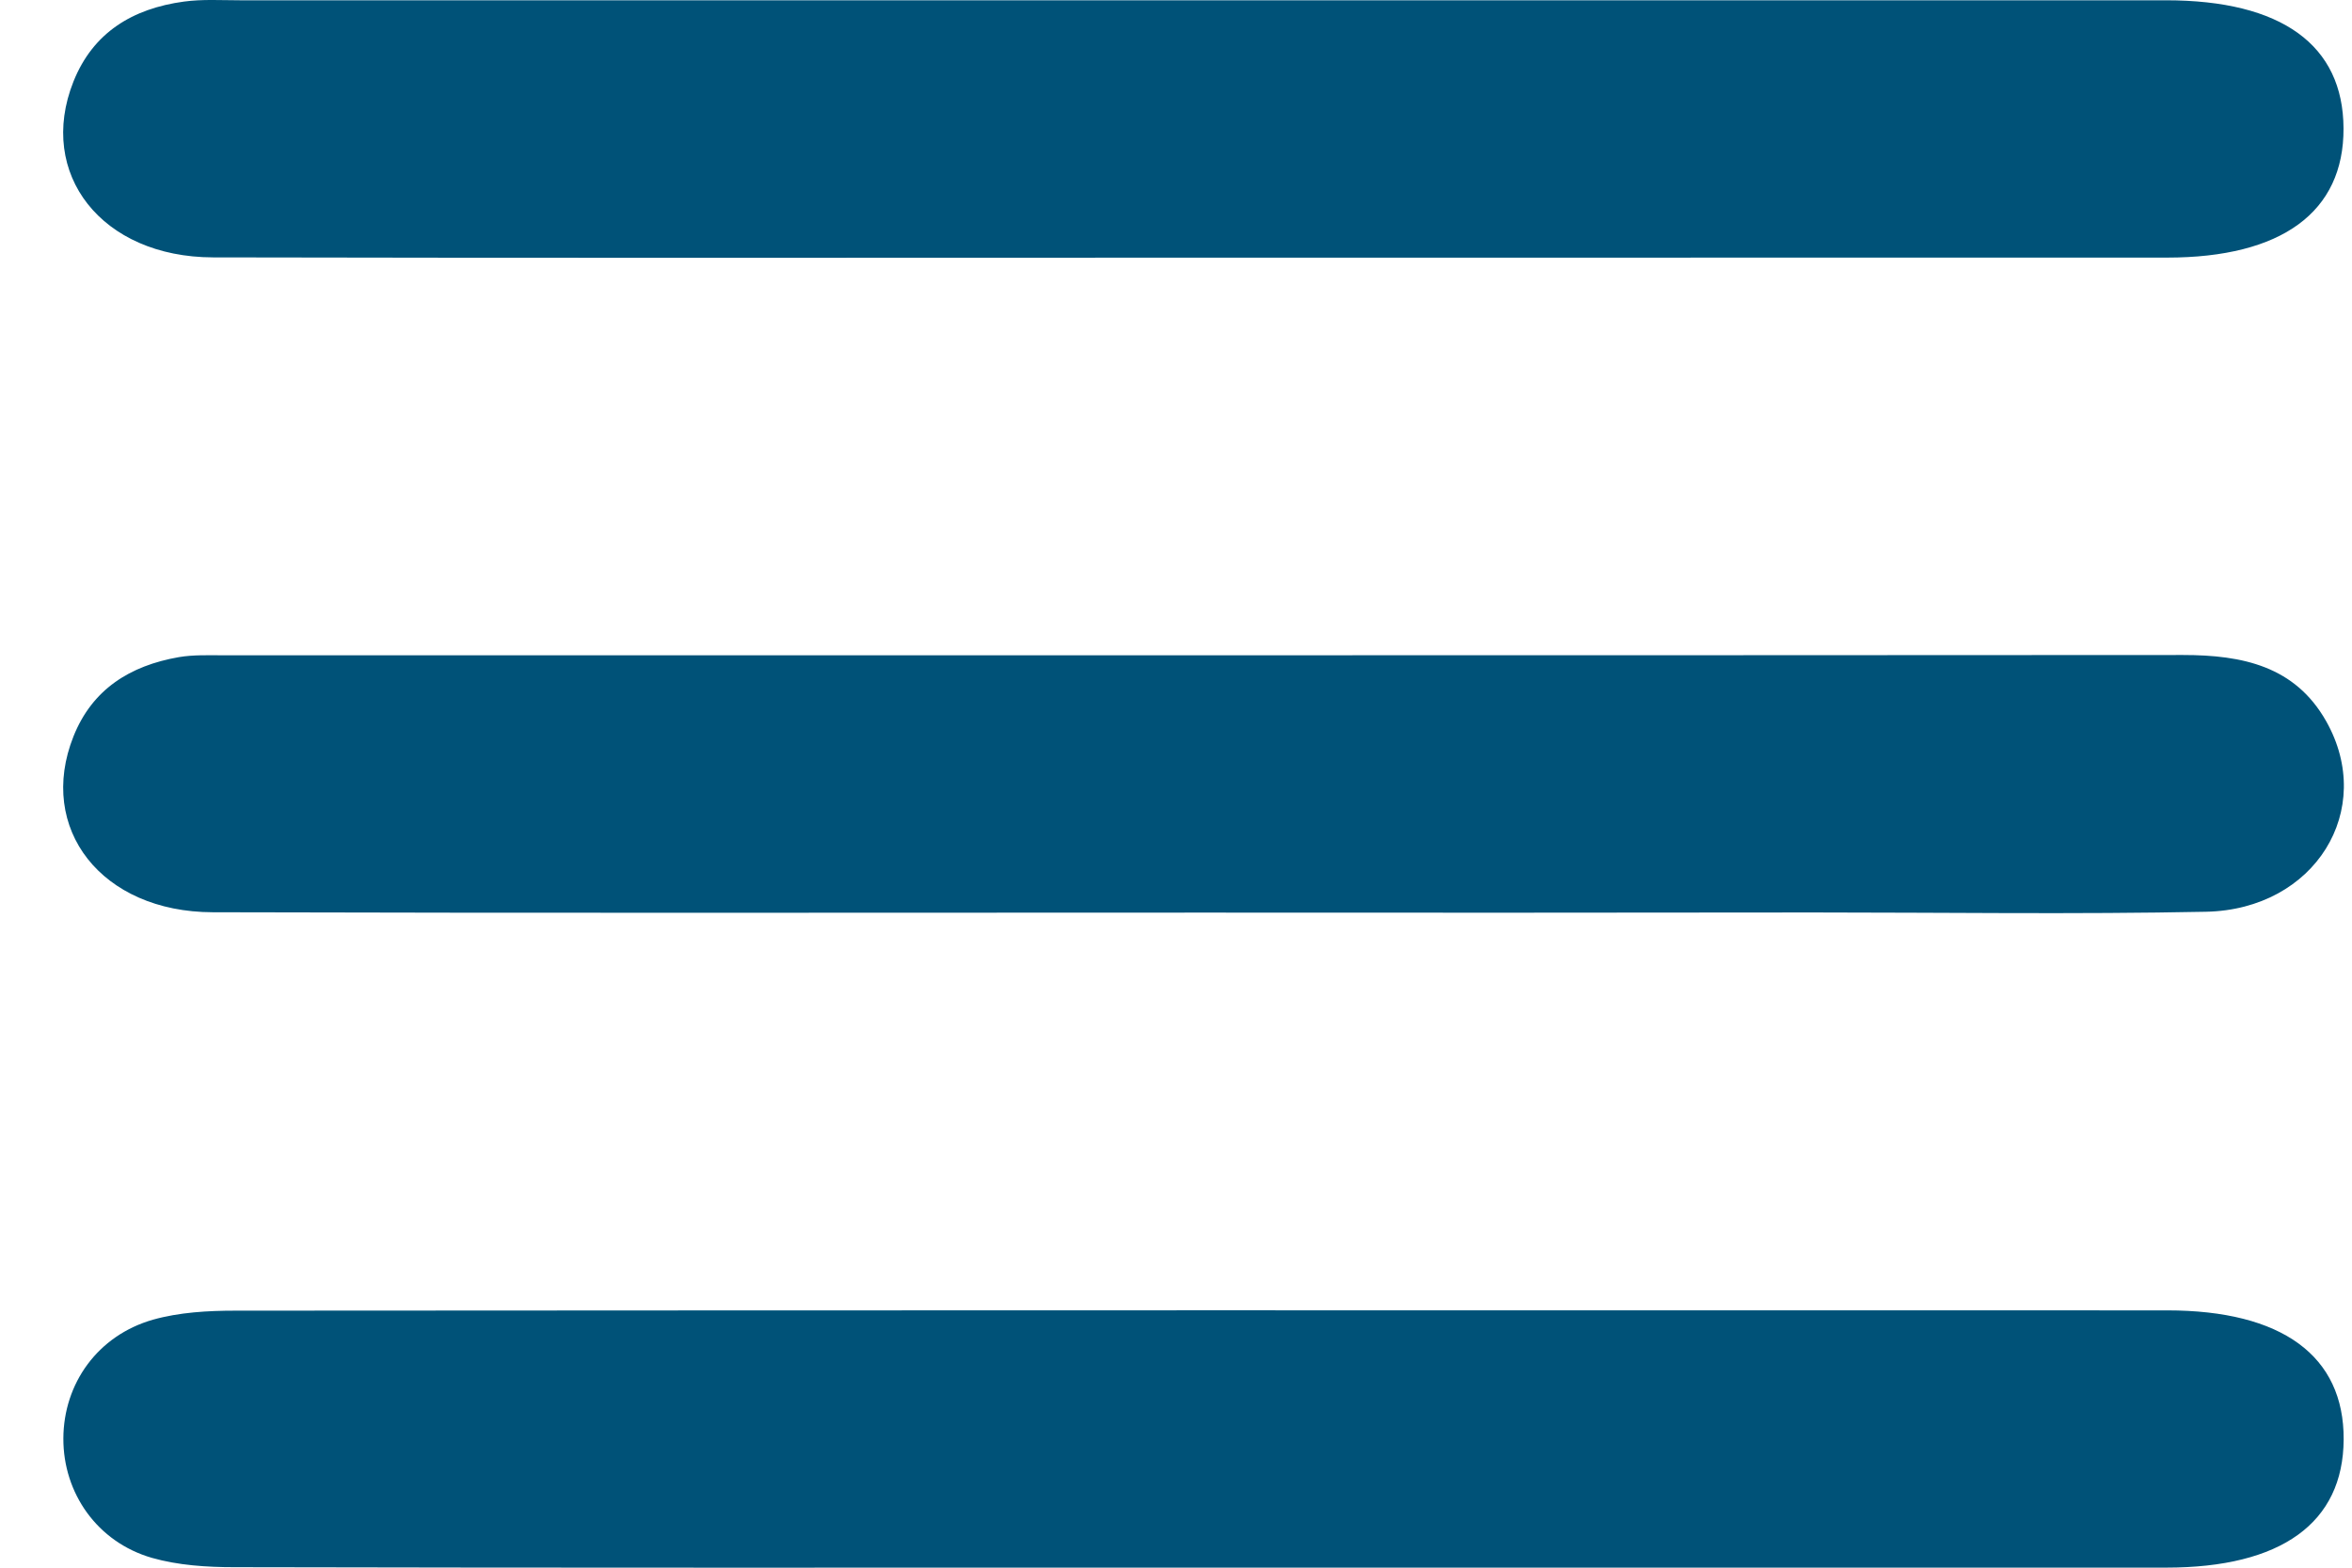
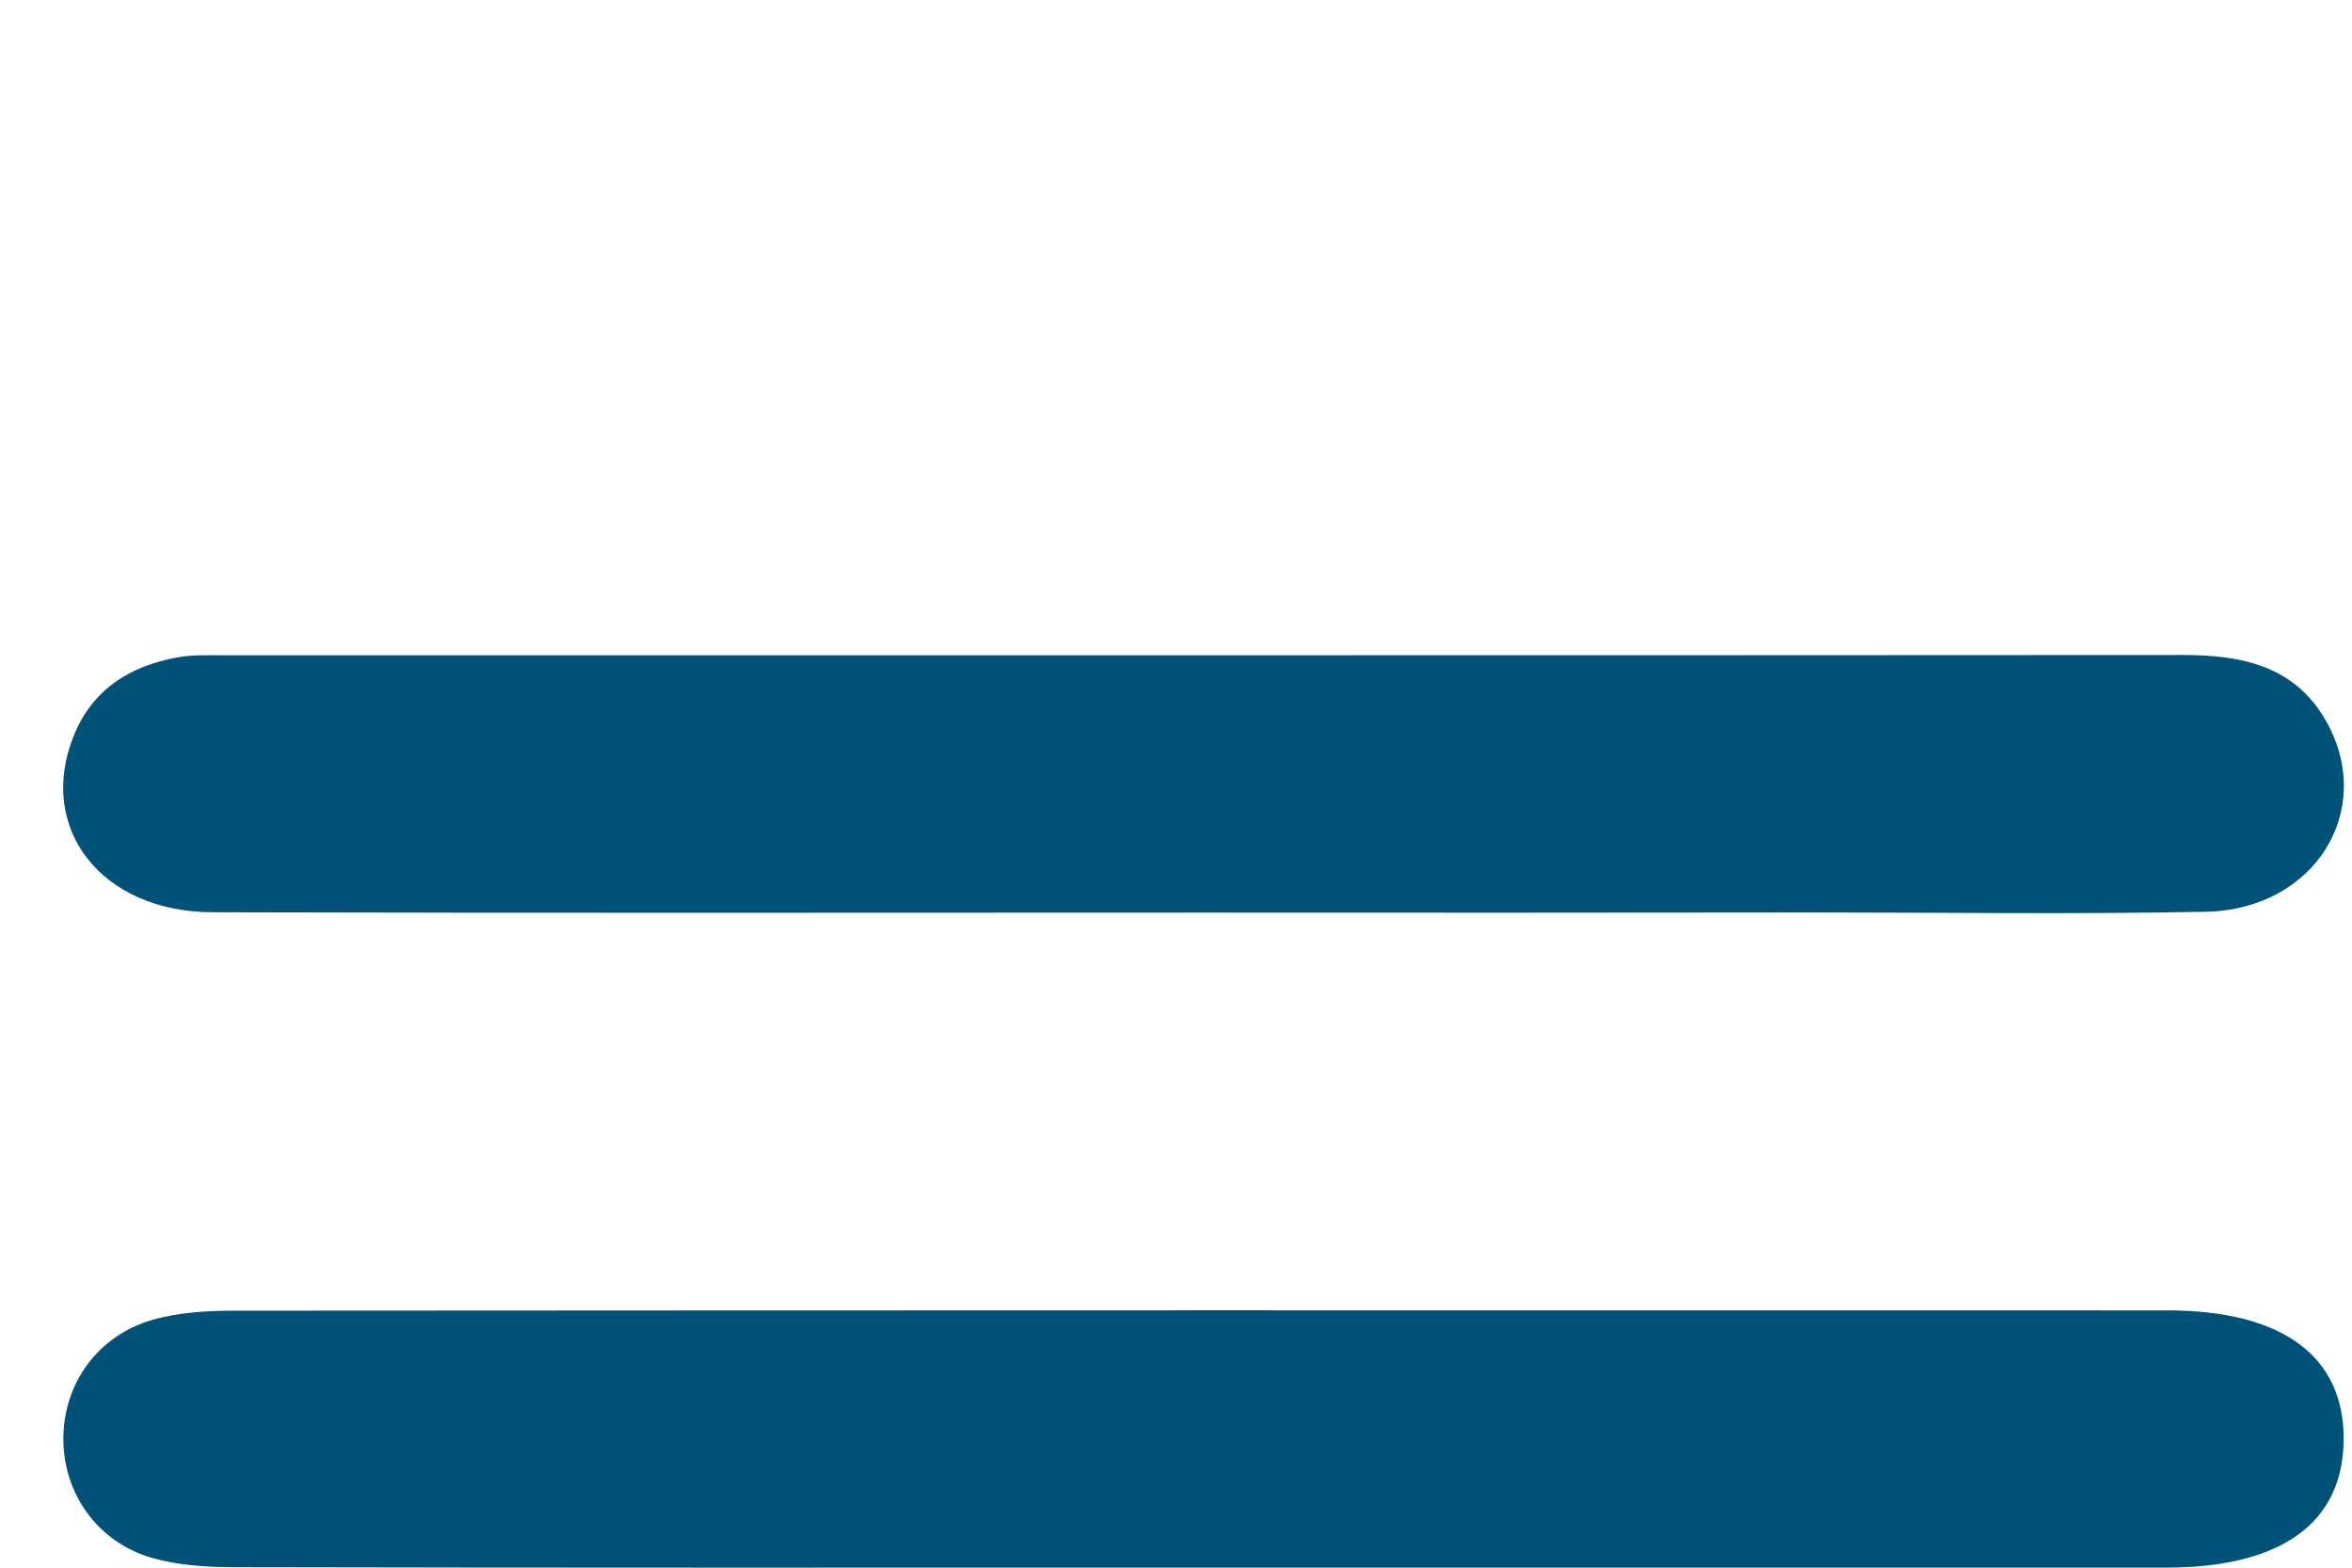
<svg xmlns="http://www.w3.org/2000/svg" width="33" height="22" viewBox="0 0 33 22" fill="none">
-   <path d="M16.894 3.616C12.259 3.616 7.624 3.622 2.989 3.612C1.427 3.609 0.516 2.44 1.03 1.146C1.305 0.456 1.86 0.12 2.582 0.022C2.84 -0.013 3.104 0.004 3.367 0.004C12.374 0.004 21.382 0.004 30.39 0.004C32.01 0.004 32.877 0.63 32.881 1.802C32.886 2.975 32.015 3.615 30.404 3.615C25.901 3.616 21.398 3.616 16.894 3.616Z" fill="#005278" />
  <path d="M16.89 12.807C12.255 12.807 7.62 12.815 2.985 12.802C1.424 12.799 0.516 11.628 1.031 10.334C1.294 9.674 1.822 9.342 2.509 9.222C2.713 9.187 2.927 9.196 3.136 9.196C12.301 9.195 21.467 9.198 30.631 9.192C31.463 9.192 32.2 9.348 32.637 10.12C33.341 11.364 32.481 12.764 30.952 12.795C29.12 12.832 27.285 12.805 25.454 12.805C22.599 12.809 19.744 12.809 16.89 12.807Z" fill="#005278" />
  <path d="M16.801 21.999C12.296 21.999 7.794 22.003 3.289 21.993C2.903 21.993 2.499 21.967 2.131 21.862C1.363 21.64 0.886 20.952 0.889 20.186C0.892 19.416 1.37 18.742 2.145 18.52C2.513 18.416 2.917 18.393 3.304 18.393C12.337 18.387 21.371 18.387 30.405 18.389C32.018 18.389 32.889 19.027 32.883 20.2C32.877 21.372 32.009 21.999 30.391 21.999C25.861 21.999 21.33 21.999 16.801 21.999Z" fill="#005278" />
</svg>